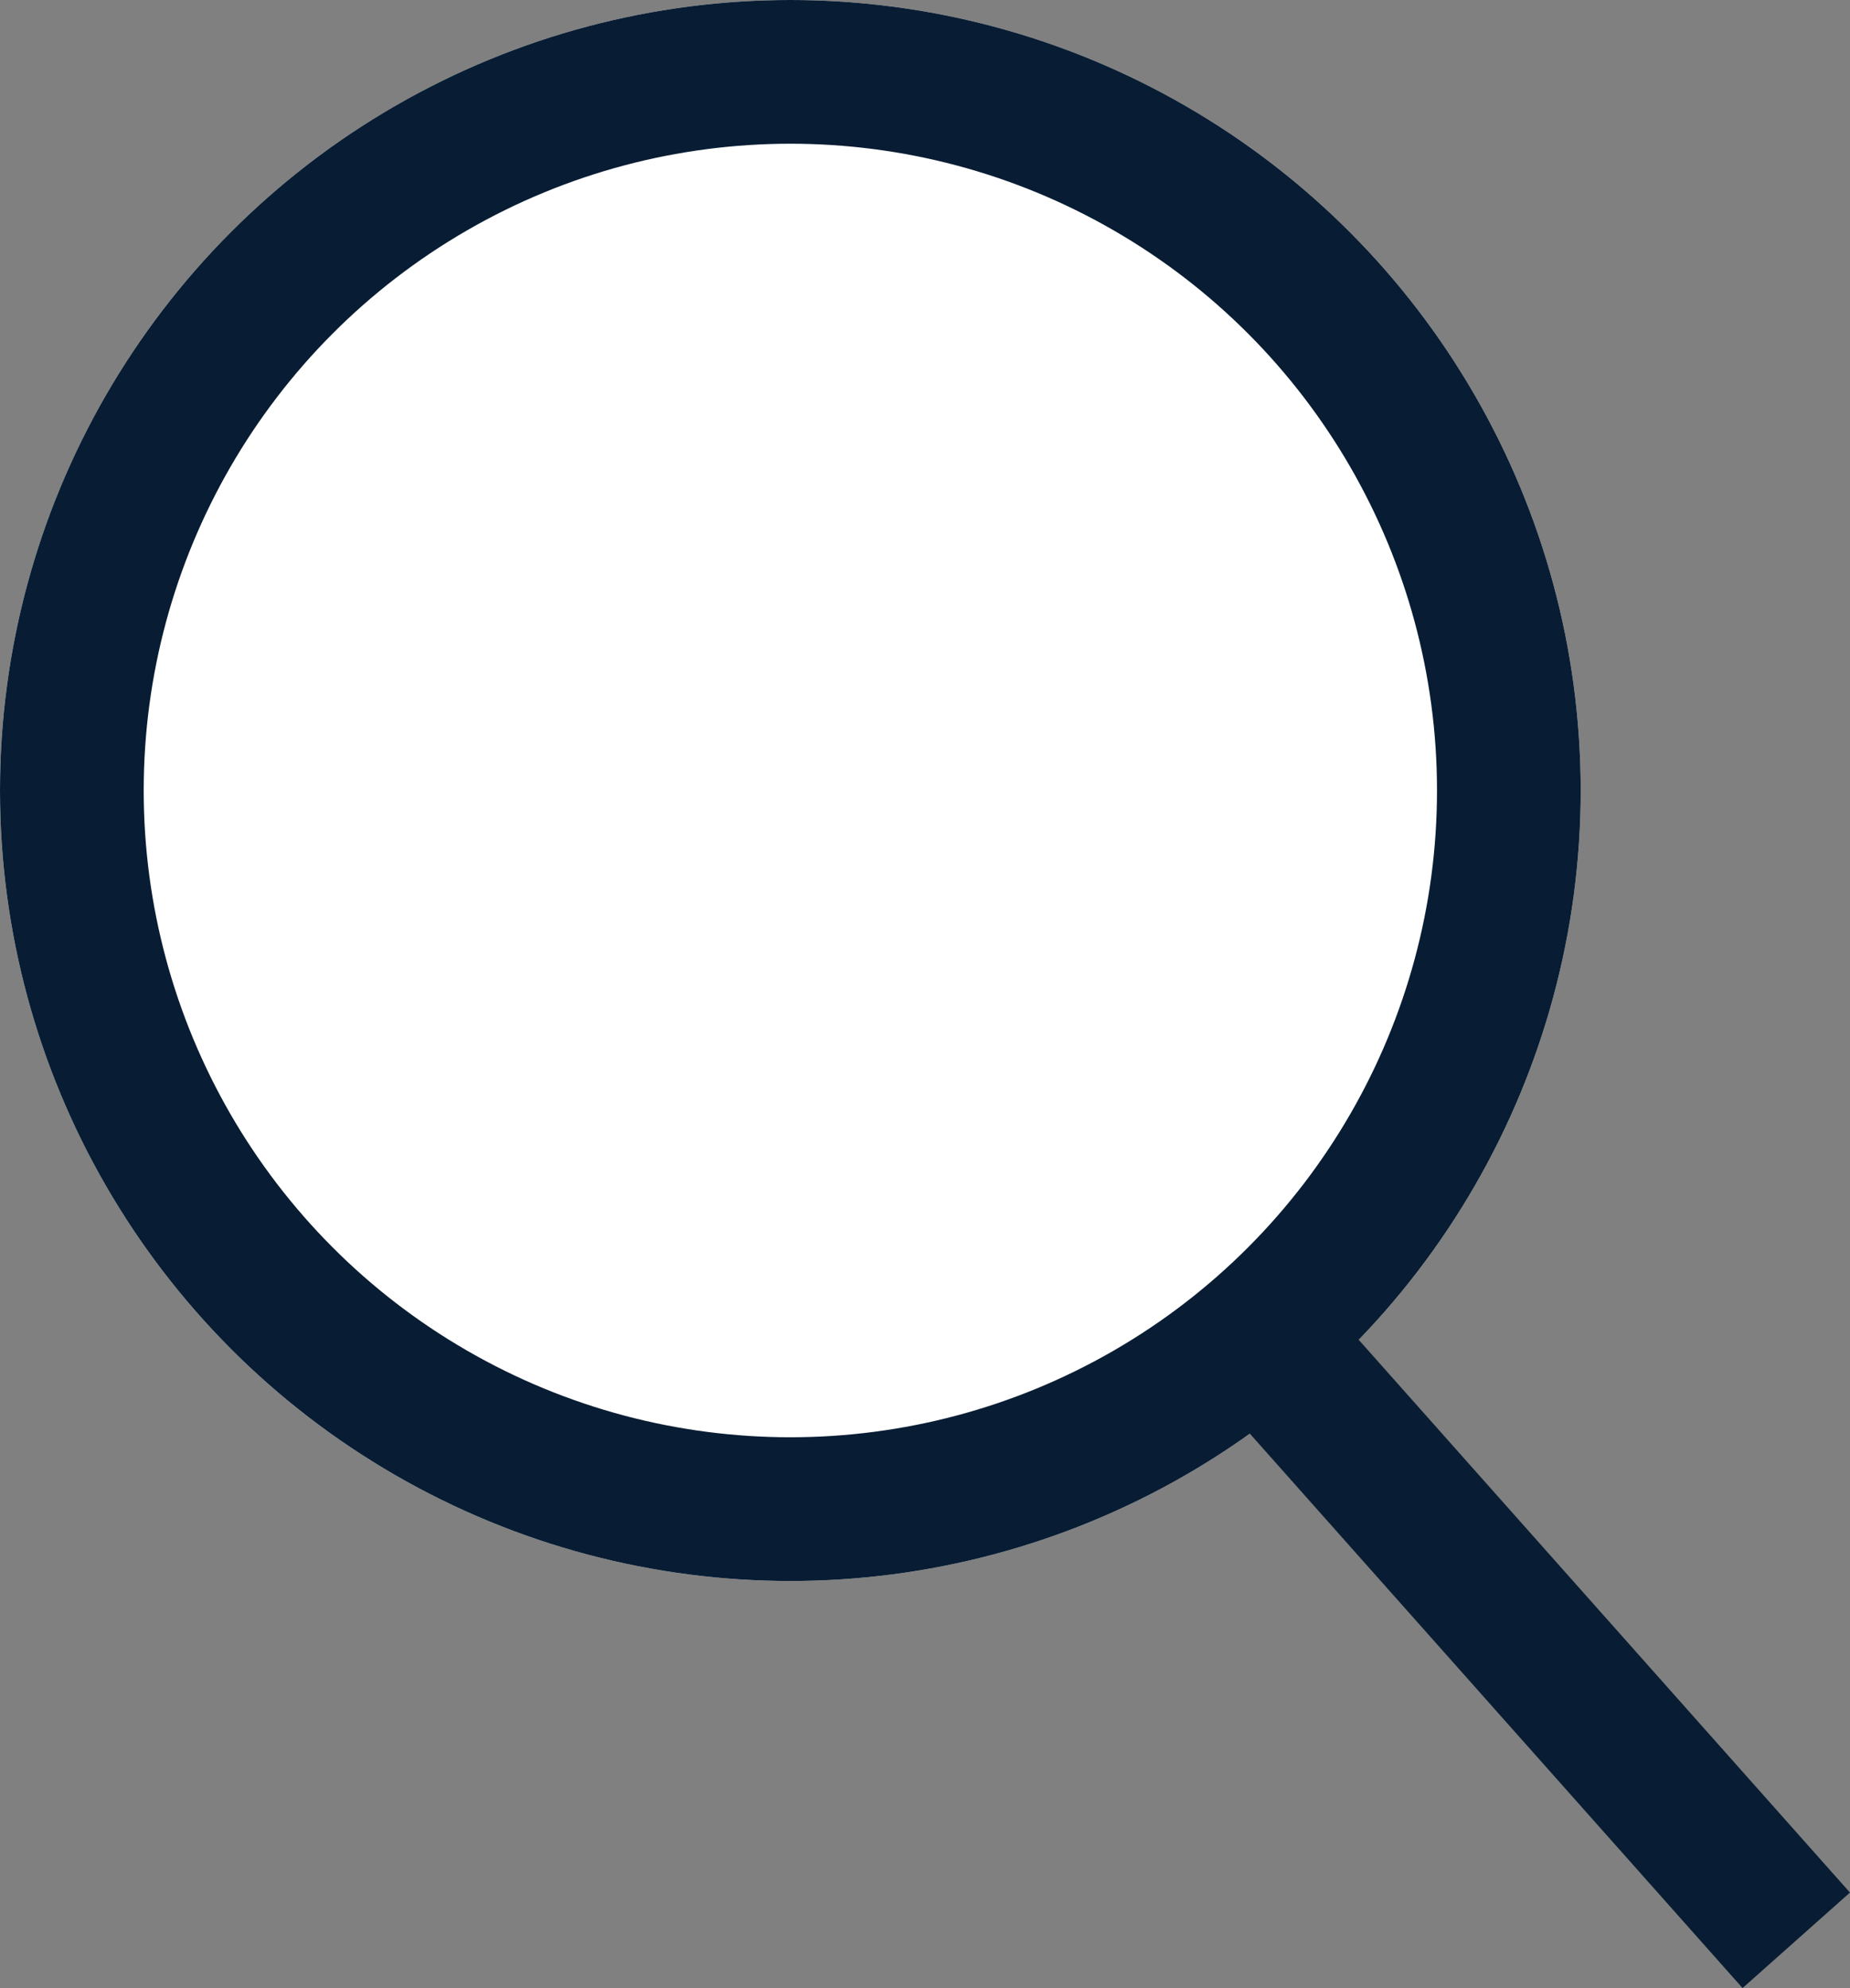
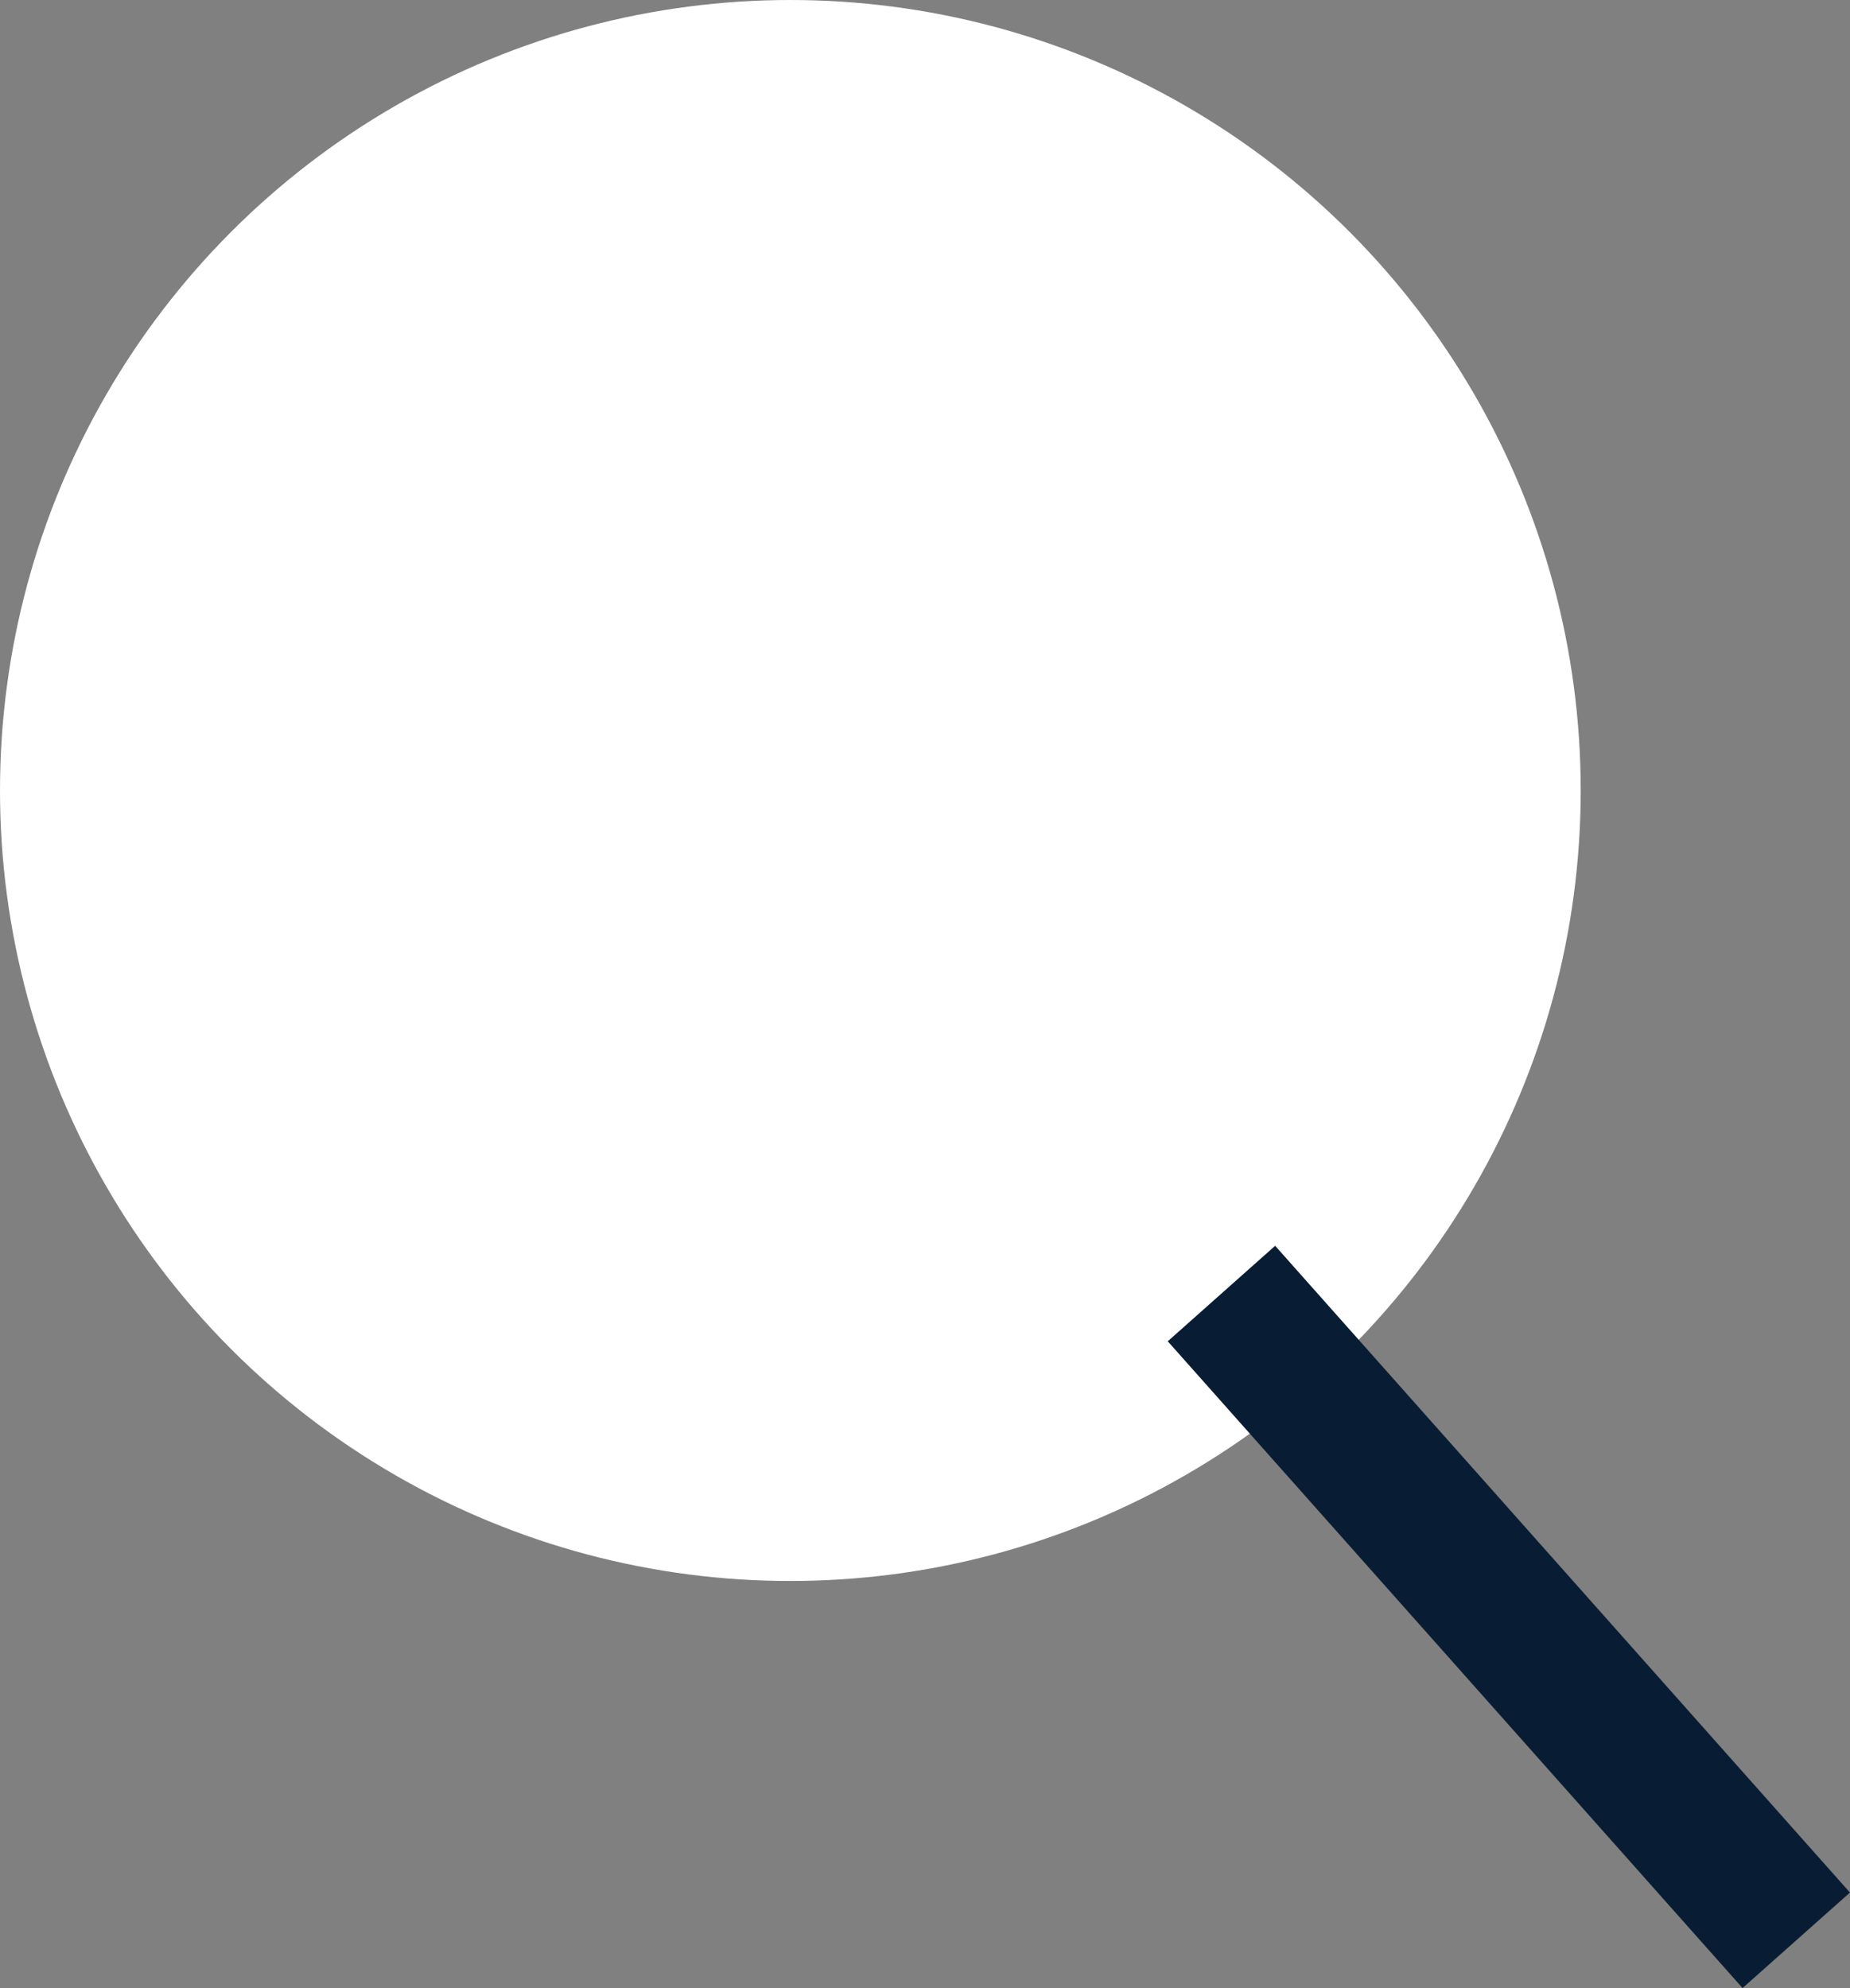
<svg xmlns="http://www.w3.org/2000/svg" width="12.874" height="13.832" viewBox="0 0 12.874 13.832">
  <rect x="0" y="0" width="12.874" height="13.832" fill="#808080" stroke="none" />
  <g id="CAS-COM_Icon_09" transform="translate(-290 -1492.25)">
    <g id="Ellipse_3" data-name="Ellipse 3" transform="translate(290 1492.25)" fill="#fff" stroke="#081d33" stroke-width="1">
      <circle cx="5.5" cy="5.5" r="5.5" stroke="none" />
-       <circle cx="5.5" cy="5.5" r="5" fill="none" />
    </g>
    <line id="Line_2962" data-name="Line 2962" x2="4" y2="4.5" transform="translate(298.5 1501.25)" fill="none" stroke="#081d33" stroke-width="1" />
  </g>
</svg>